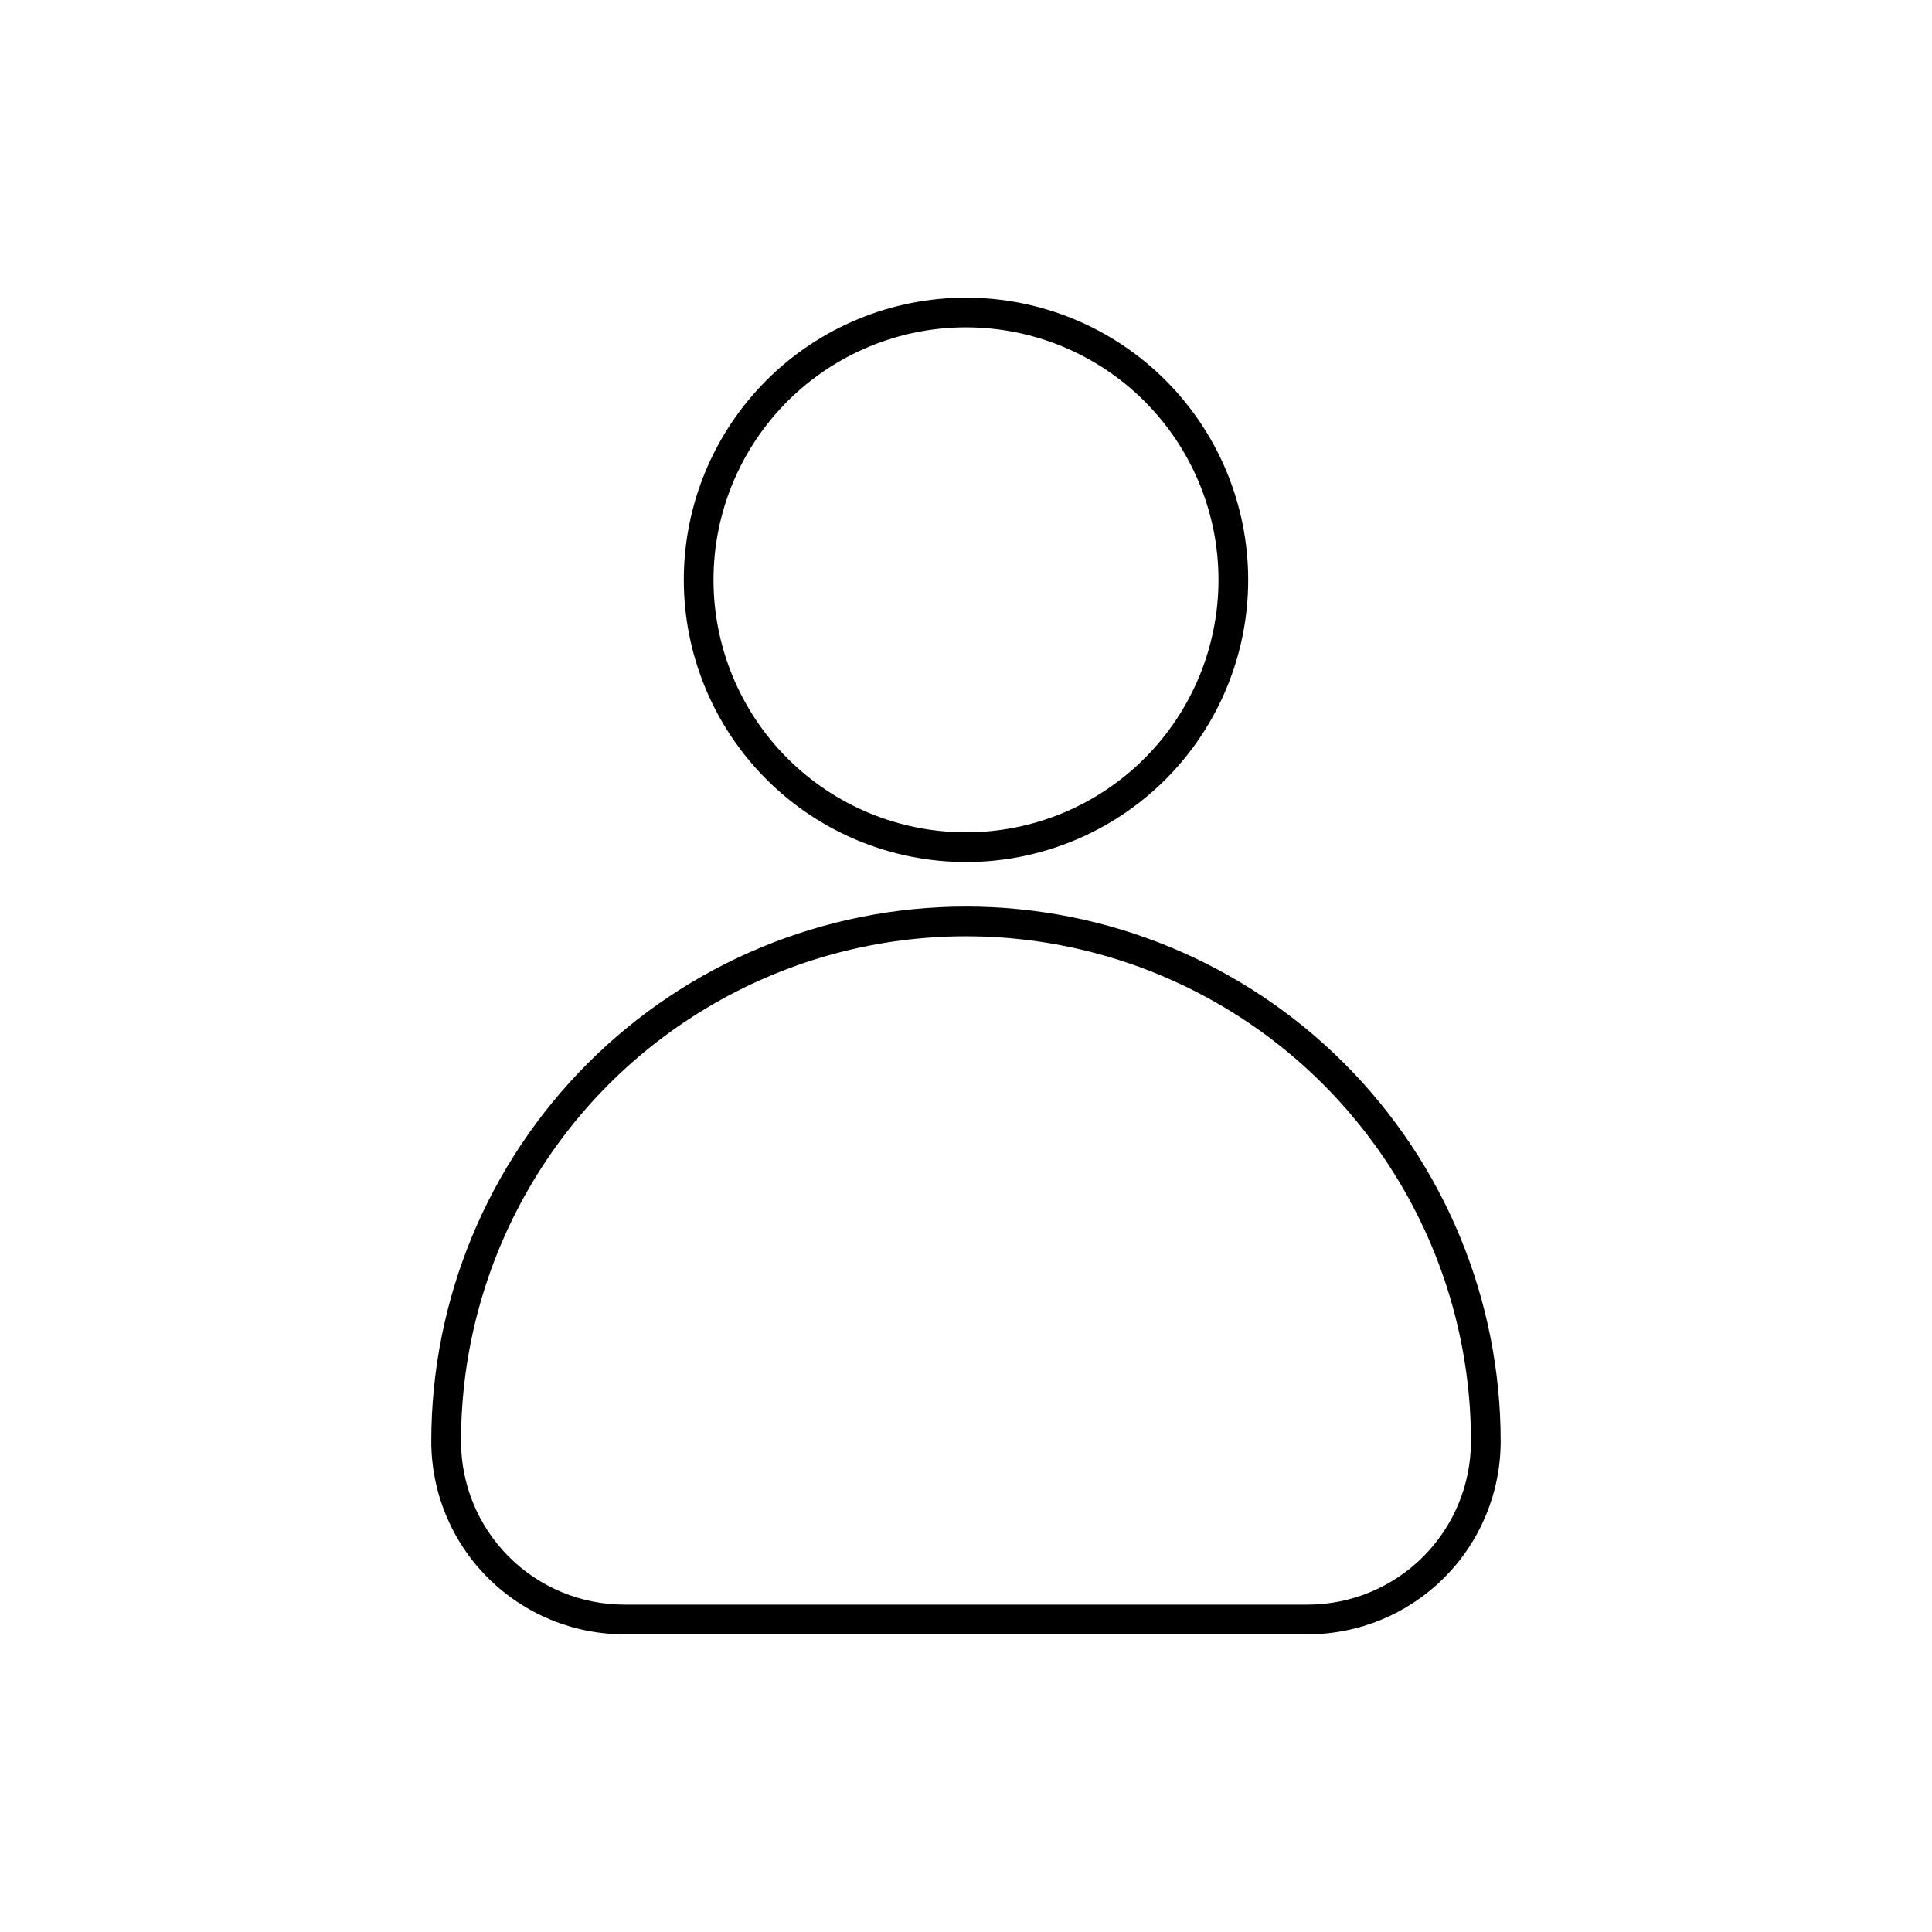
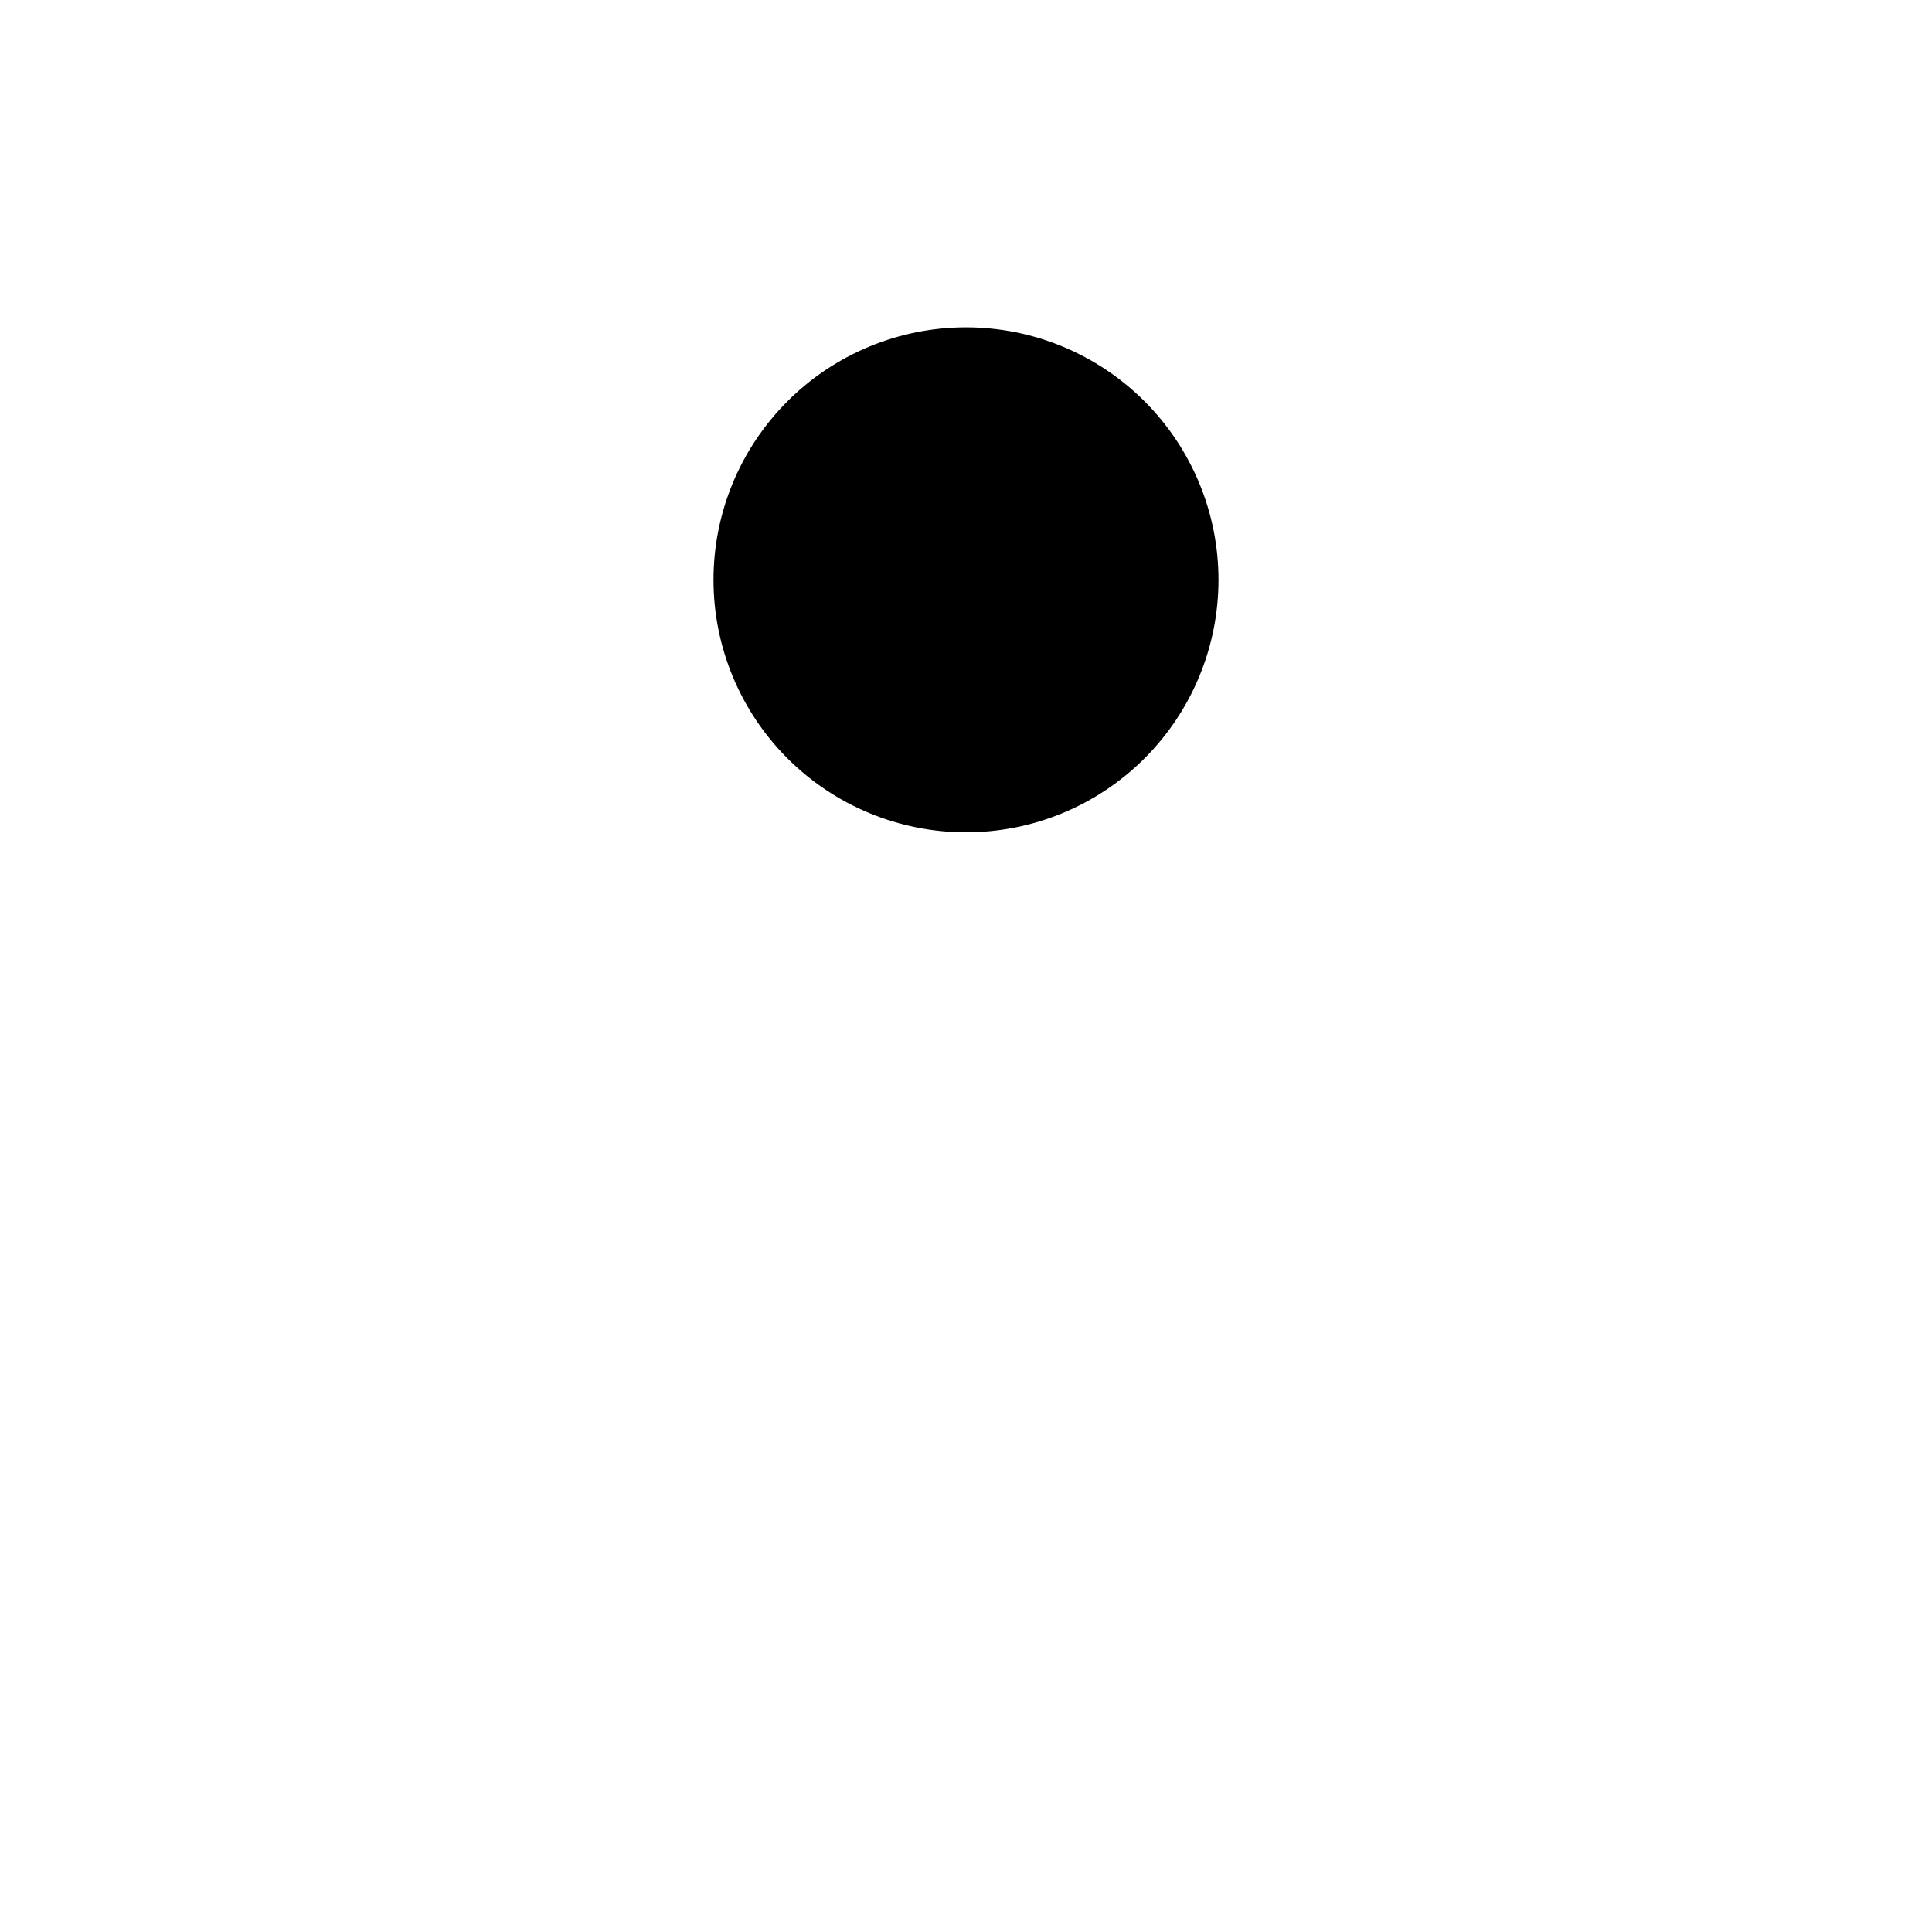
<svg xmlns="http://www.w3.org/2000/svg" fill="#000000" width="800px" height="800px" version="1.1" viewBox="144 144 512 512">
  <g>
-     <path d="m400 372.45c19.832 0 38.855-7.879 52.879-21.902 14.023-14.023 21.902-33.047 21.902-52.879 0-19.836-7.879-38.859-21.902-52.883-14.023-14.023-33.047-21.902-52.879-21.902-19.836 0-38.855 7.879-52.883 21.902-14.023 14.023-21.902 33.047-21.902 52.883 0 19.832 7.879 38.855 21.902 52.879 14.027 14.023 33.047 21.902 52.883 21.902zm0-141.7c17.746 0 34.766 7.051 47.312 19.598 12.547 12.551 19.598 29.566 19.598 47.316 0 17.746-7.051 34.766-19.598 47.312-12.547 12.547-29.566 19.598-47.312 19.598s-34.766-7.051-47.316-19.598c-12.547-12.547-19.598-29.566-19.598-47.312 0-17.75 7.051-34.766 19.598-47.316 12.551-12.547 29.57-19.598 47.316-19.598z" />
-     <path d="m400 384.25c-37.582 0-73.621 14.93-100.2 41.504-26.574 26.57-41.504 62.613-41.504 100.19 0 13.574 5.391 26.586 14.988 36.184 9.598 9.594 22.609 14.984 36.18 14.984h181.06c13.57 0 26.586-5.391 36.18-14.984 9.598-9.598 14.988-22.609 14.988-36.184 0-37.578-14.93-73.621-41.504-100.19-26.57-26.574-62.613-41.504-100.19-41.504zm90.527 184.99h-181.06c-11.48 0-22.492-4.562-30.613-12.68-8.121-8.121-12.68-19.133-12.68-30.617 0-47.809 25.504-91.988 66.91-115.89s92.418-23.906 133.82 0 66.914 68.086 66.914 115.89c0 11.484-4.562 22.496-12.684 30.617-8.117 8.117-19.133 12.68-30.613 12.68z" />
+     <path d="m400 372.45zm0-141.7c17.746 0 34.766 7.051 47.312 19.598 12.547 12.551 19.598 29.566 19.598 47.316 0 17.746-7.051 34.766-19.598 47.312-12.547 12.547-29.566 19.598-47.312 19.598s-34.766-7.051-47.316-19.598c-12.547-12.547-19.598-29.566-19.598-47.312 0-17.75 7.051-34.766 19.598-47.316 12.551-12.547 29.57-19.598 47.316-19.598z" />
  </g>
</svg>